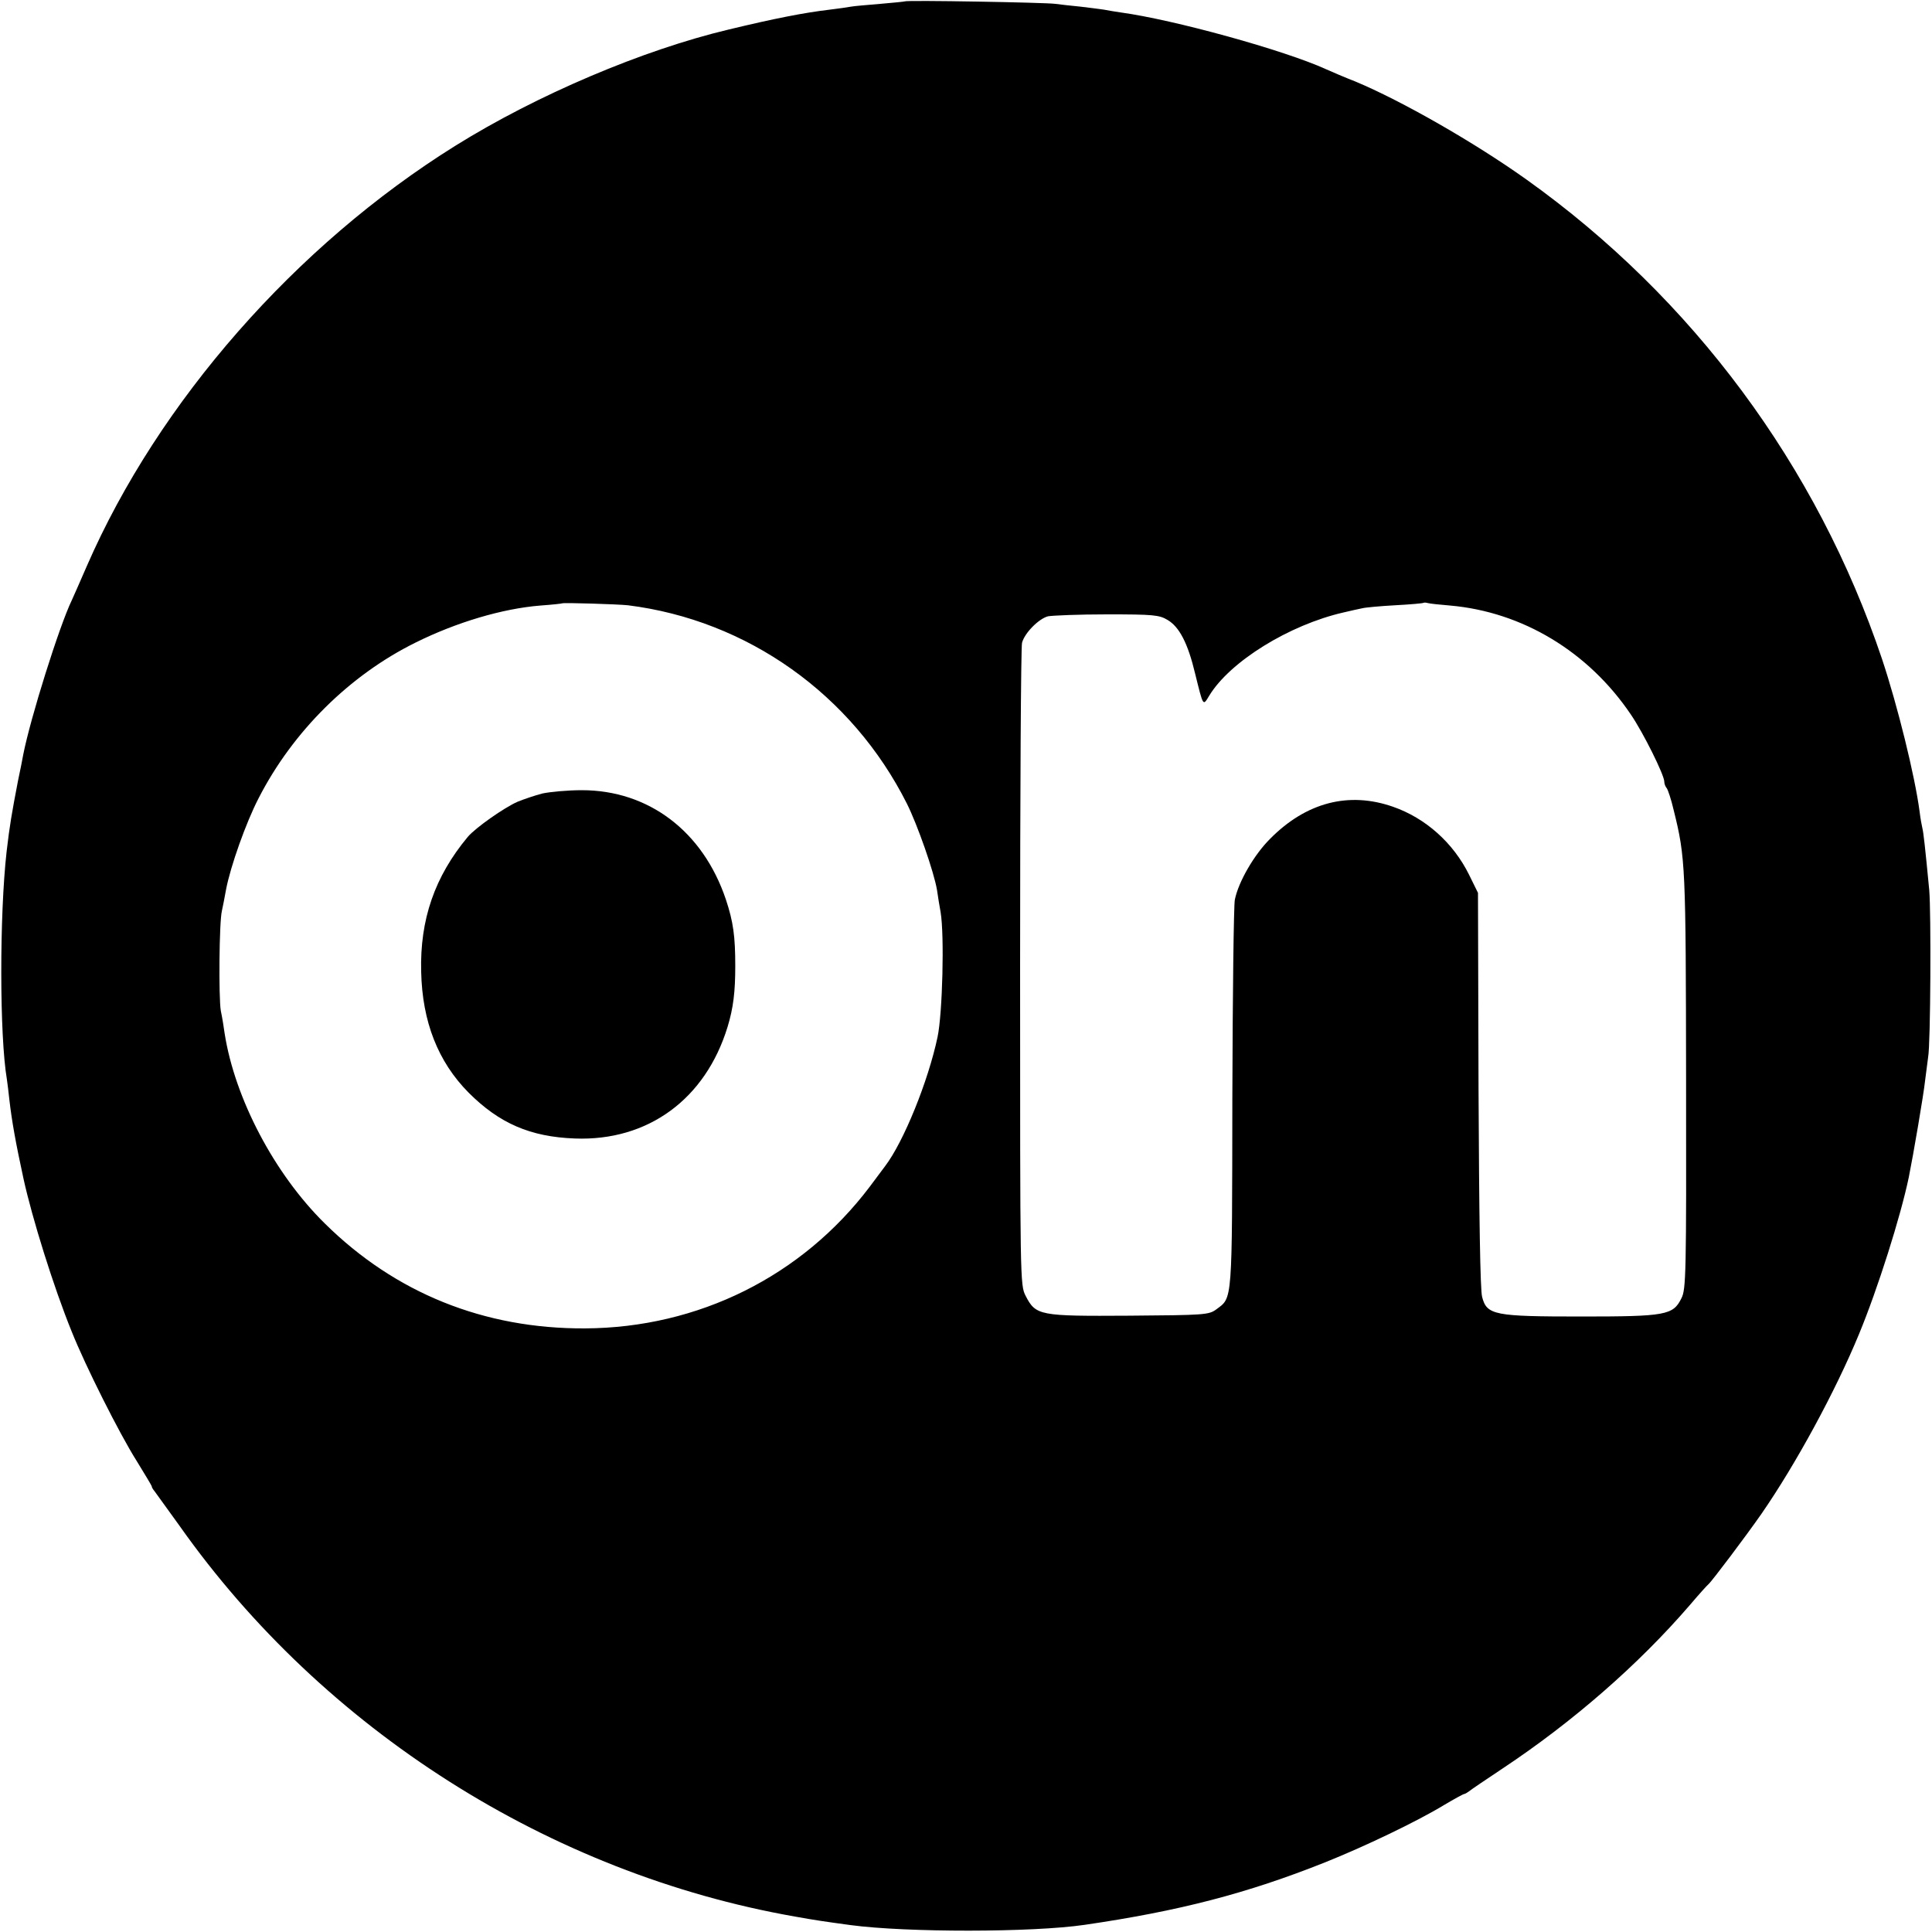
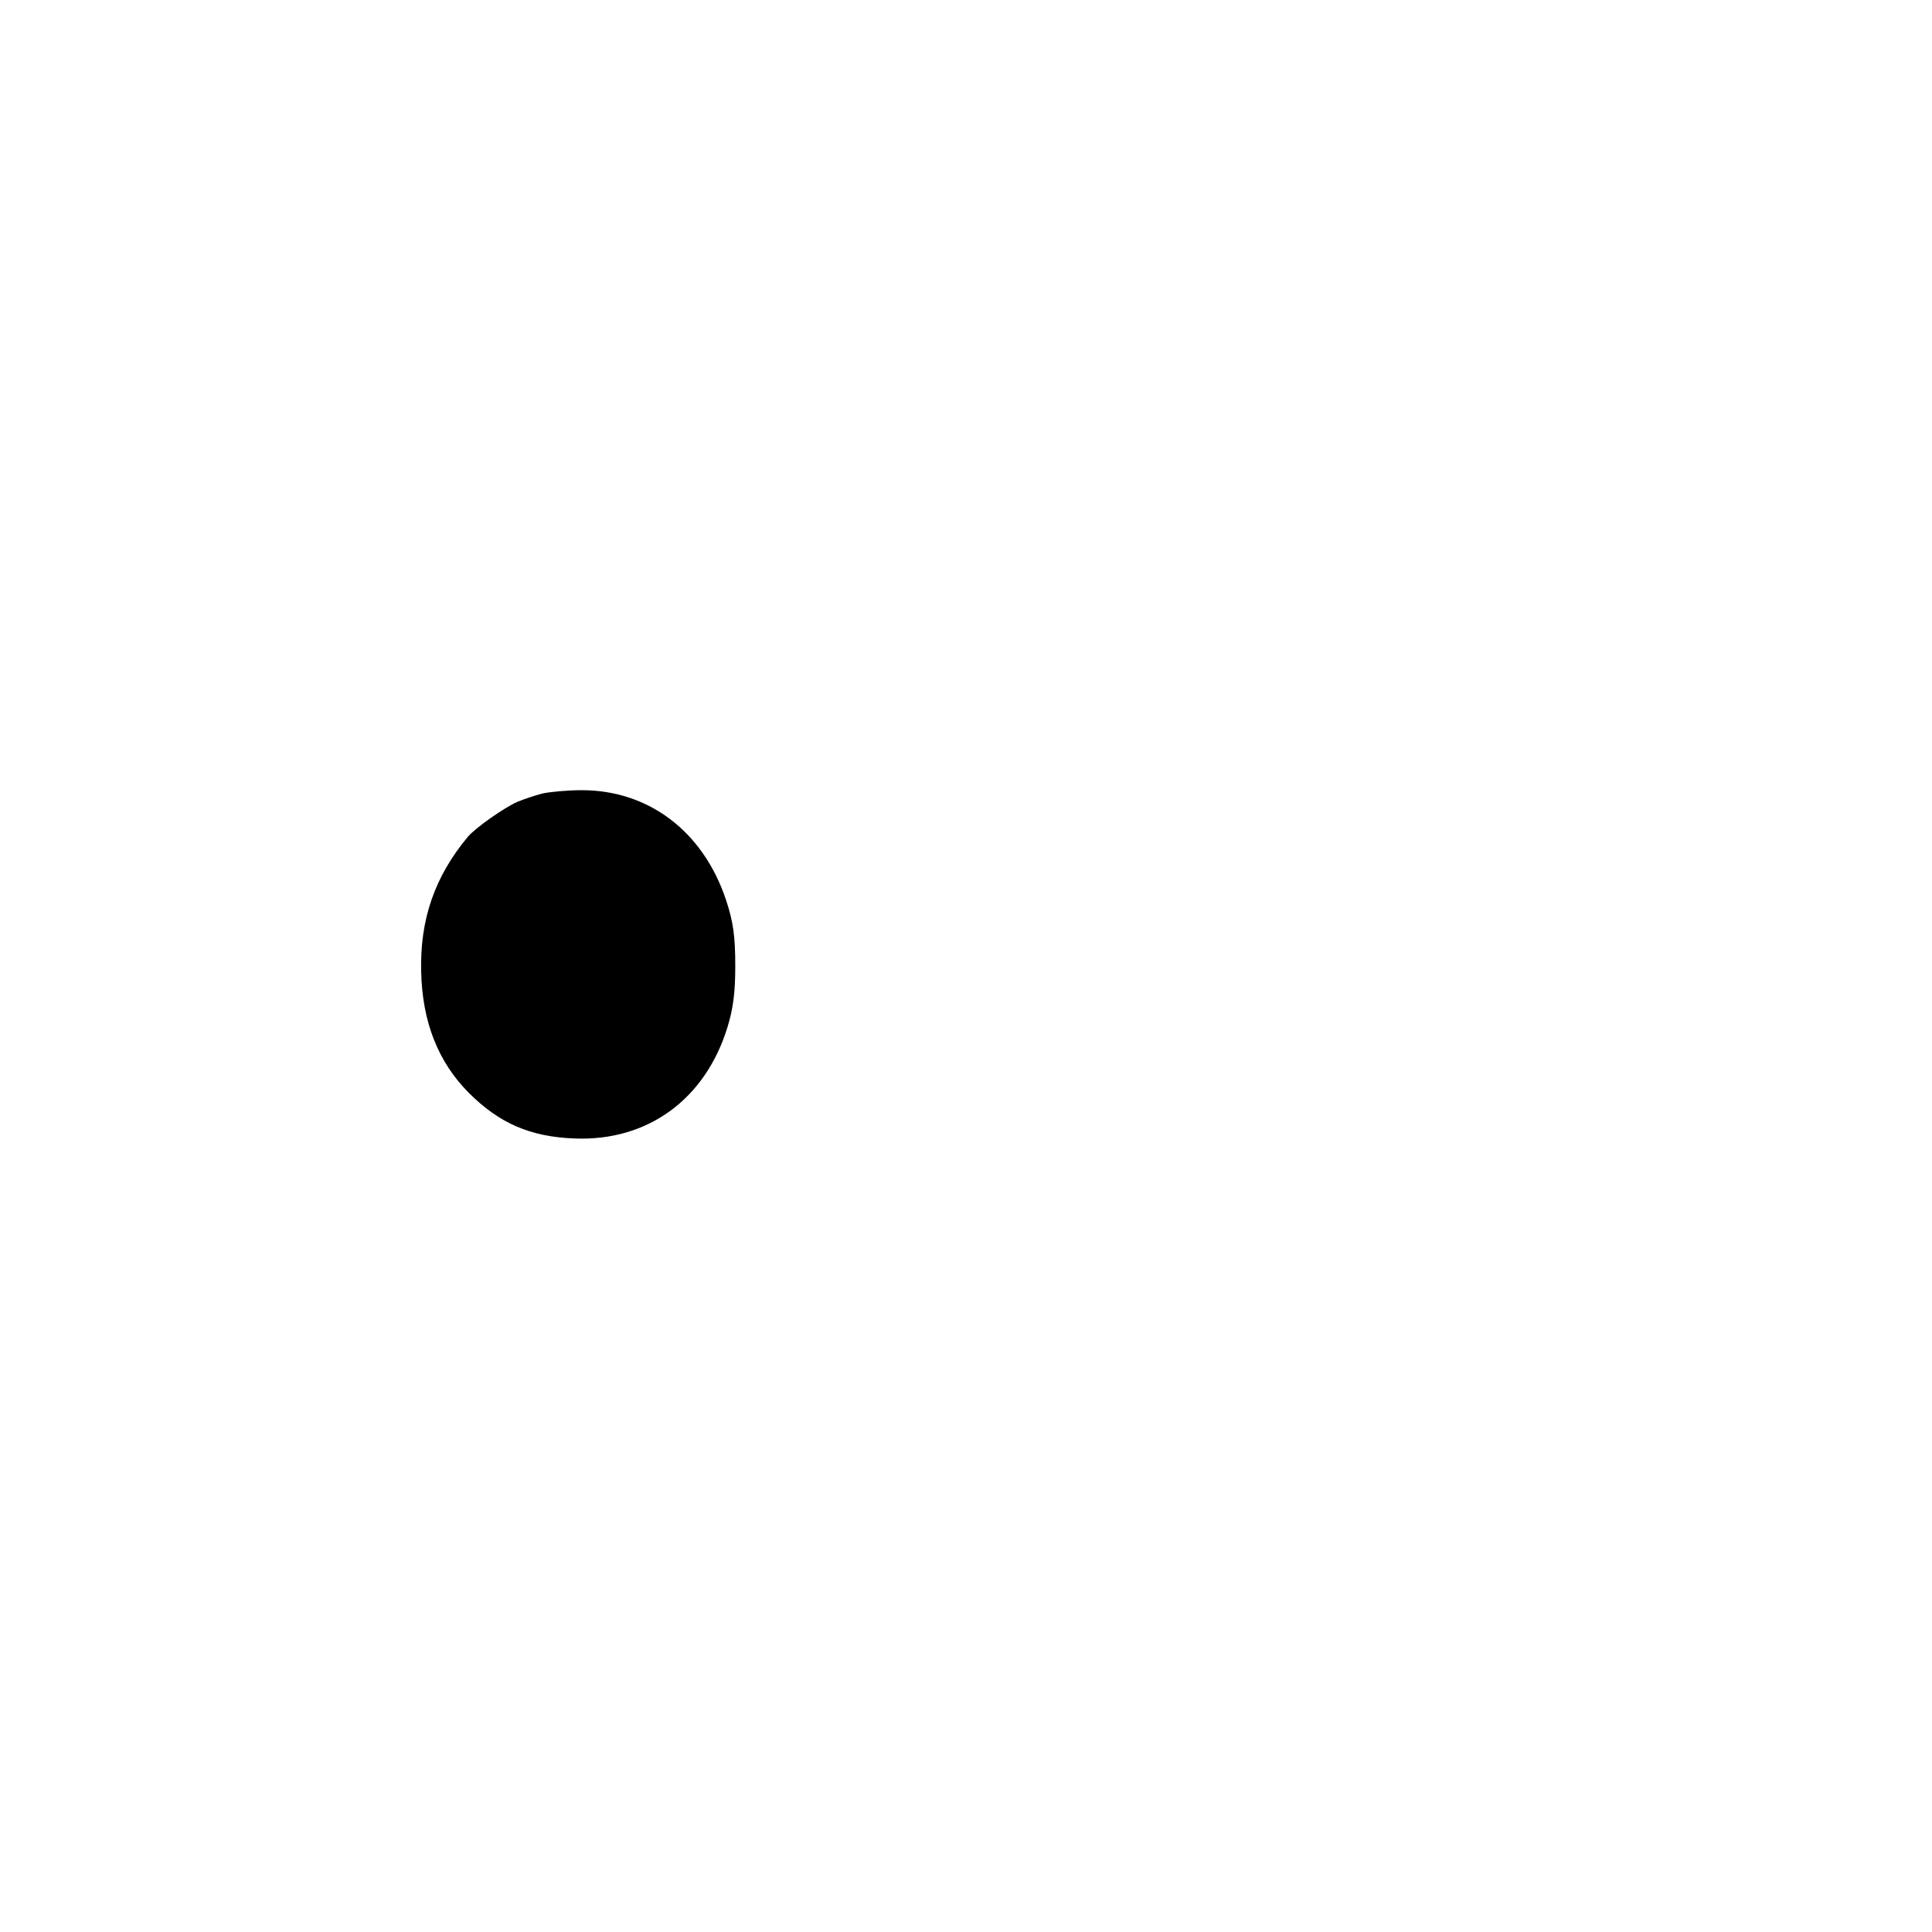
<svg xmlns="http://www.w3.org/2000/svg" version="1" width="933.333" height="933.333" viewBox="0 0 700 700">
-   <path d="M327.8.5c-.1.1-4.2.5-8.9.9s-9.5.8-10.5 1c-1 .2-4.5.7-7.8 1.1-9.3 1.1-20 3.2-36.6 7.2-31.1 7.4-69.5 23.7-99 42.1C107.1 88.9 57.4 145.6 31.5 205c-2.5 5.8-5 11.4-5.5 12.5-4.5 9.3-15 42.7-17.6 56-.2 1.1-1 5.4-1.9 9.5-2.2 11.5-3 16-4.1 25.5-2.6 23-2.6 66.7.1 82.6.2 1.3.6 4.6.9 7.4.9 7.8 2.3 15.6 5.1 28.5 3.1 14.2 10.9 39.3 17.5 55.5 4.9 12.3 17.3 37 23.5 46.8 3 4.9 5.5 9 5.5 9.3 0 .3.4 1 1 1.7.5.7 4.6 6.4 9.1 12.6 52.1 73.8 134.1 125.9 222.9 141.5 7.8 1.4 10.7 1.8 20.2 3.1 20.2 2.7 65.7 2.7 84.8-.1 34.3-5 58.9-11.4 87-22.6 14.3-5.7 33.5-14.9 43.2-20.8 3.7-2.2 7-4 7.3-4 .3 0 1.1-.5 1.8-1 .7-.6 6.2-4.3 12.2-8.3 25.3-16.8 49.2-37.6 67.8-59.2 3.3-3.9 6.3-7.2 6.7-7.5 1.2-1 13.7-17.6 19.2-25.5 12.4-17.9 26.8-44.4 35.3-65 6.8-16.4 15.1-42.6 18.1-57 1.6-7.9 5.4-30.1 5.9-35 .4-3.3.9-7.1 1.1-8.5.9-4.7 1.1-52.5.4-60.5-1.5-15.7-2.1-21-2.5-22.5-.2-.8-.7-3.5-1-6-1.7-12.9-8-38.4-13.6-55.2C658.4 168.9 613.3 108 553 65c-18.8-13.4-45.2-28.5-62-35.5-3.6-1.4-8.3-3.4-10.5-4.4-15.1-6.9-55.3-18-74.5-20.6-1.9-.3-4.6-.7-6-1-1.3-.2-5.2-.7-8.6-1.1-3.3-.3-7.4-.8-9-1-3.2-.5-54-1.4-54.6-.9zM227.5 219.3c43.3 5.4 81.2 32.3 101.1 71.9 3.8 7.6 9.8 24.7 10.9 31.3.3 2.2.9 5.8 1.3 8 1.4 8.3.7 36.6-1.1 45.2-3.4 16.1-12.3 38-19 46.8-.4.5-2.9 3.9-5.6 7.5-24.5 32.4-62.1 51.1-103.1 51.3-36.6.2-68.8-12.8-94.3-38-18.3-18-32.6-45.3-36.3-68.8-.3-2.2-.9-6-1.4-8.3-.8-4.8-.6-32.1.4-36.2.3-1.4 1-4.8 1.5-7.7 1.6-8.4 7.2-24.2 11.8-33.1 12.4-24.2 33-44.6 56.9-56.4 14.7-7.3 31.4-12.3 45.2-13.4 4.2-.3 7.8-.7 7.9-.8.4-.3 20 .3 23.8.7zm297.9.1c26.2 2.3 50.1 16.7 65.5 39.5 4.5 6.6 12.1 21.9 12.1 24.3 0 .8.4 1.8.9 2.4.4.5 1.6 4 2.5 7.9 4.3 17.3 4.4 20.1 4.5 98.2.1 69.7 0 75.5-1.7 78.7-3 6.1-5.6 6.6-36.2 6.6-31.6 0-34.3-.5-36-7.1-.7-2.4-1.1-29.6-1.3-75.1l-.2-71.3-3.2-6.5c-5.7-11.6-15.8-20.6-27.6-24.7-16-5.6-31.5-1.6-44.6 11.7-5.7 5.7-11.4 15.5-12.7 22-.4 1.9-.8 34.3-.9 72-.1 74.7.1 72-5.8 76.4-2.7 2-4.2 2.1-31.5 2.3-32.6.2-33.9 0-37.6-7.2-2-3.9-2-5.1-2-119 0-63.2.3-116.2.7-117.6.9-3.5 6-8.7 9.4-9.6 1.6-.3 11.2-.7 21.4-.7 16.7 0 18.9.2 21.9 2 4.3 2.5 7.4 8.5 10 19.4 3 12.1 2.8 11.9 5.1 8.1 7.5-12.4 29-25.7 48.7-30.2 2.6-.6 5.6-1.3 6.7-1.5 1.1-.3 6.5-.8 12-1.1 5.5-.3 10.2-.7 10.3-.9.2-.1.9-.1 1.5.1.7.2 4.3.6 8.1.9z" />
-   <path d="M196.5 287.5c-2.7.7-6.8 2.1-9 3-4.8 2.1-15.2 9.4-18 12.7-12 14.4-17.4 30-16.9 48.9.4 18.1 6.1 32.6 17.2 43.8 11.1 11.1 22.3 16 38.5 16.6 26.5 1 47.3-14.3 55.3-40.4 2.1-6.9 2.8-12.7 2.8-22.1 0-10.7-.7-16-3.4-24.1-8.3-24.7-28-39.6-52.2-39.6-5.1 0-11.5.6-14.3 1.2z" />
+   <path d="M196.5 287.5c-2.7.7-6.8 2.1-9 3-4.8 2.1-15.2 9.4-18 12.7-12 14.4-17.4 30-16.9 48.9.4 18.1 6.1 32.6 17.2 43.8 11.1 11.1 22.3 16 38.5 16.6 26.5 1 47.3-14.3 55.3-40.4 2.1-6.9 2.8-12.7 2.8-22.1 0-10.7-.7-16-3.4-24.1-8.3-24.7-28-39.6-52.2-39.6-5.1 0-11.5.6-14.3 1.2" />
</svg>